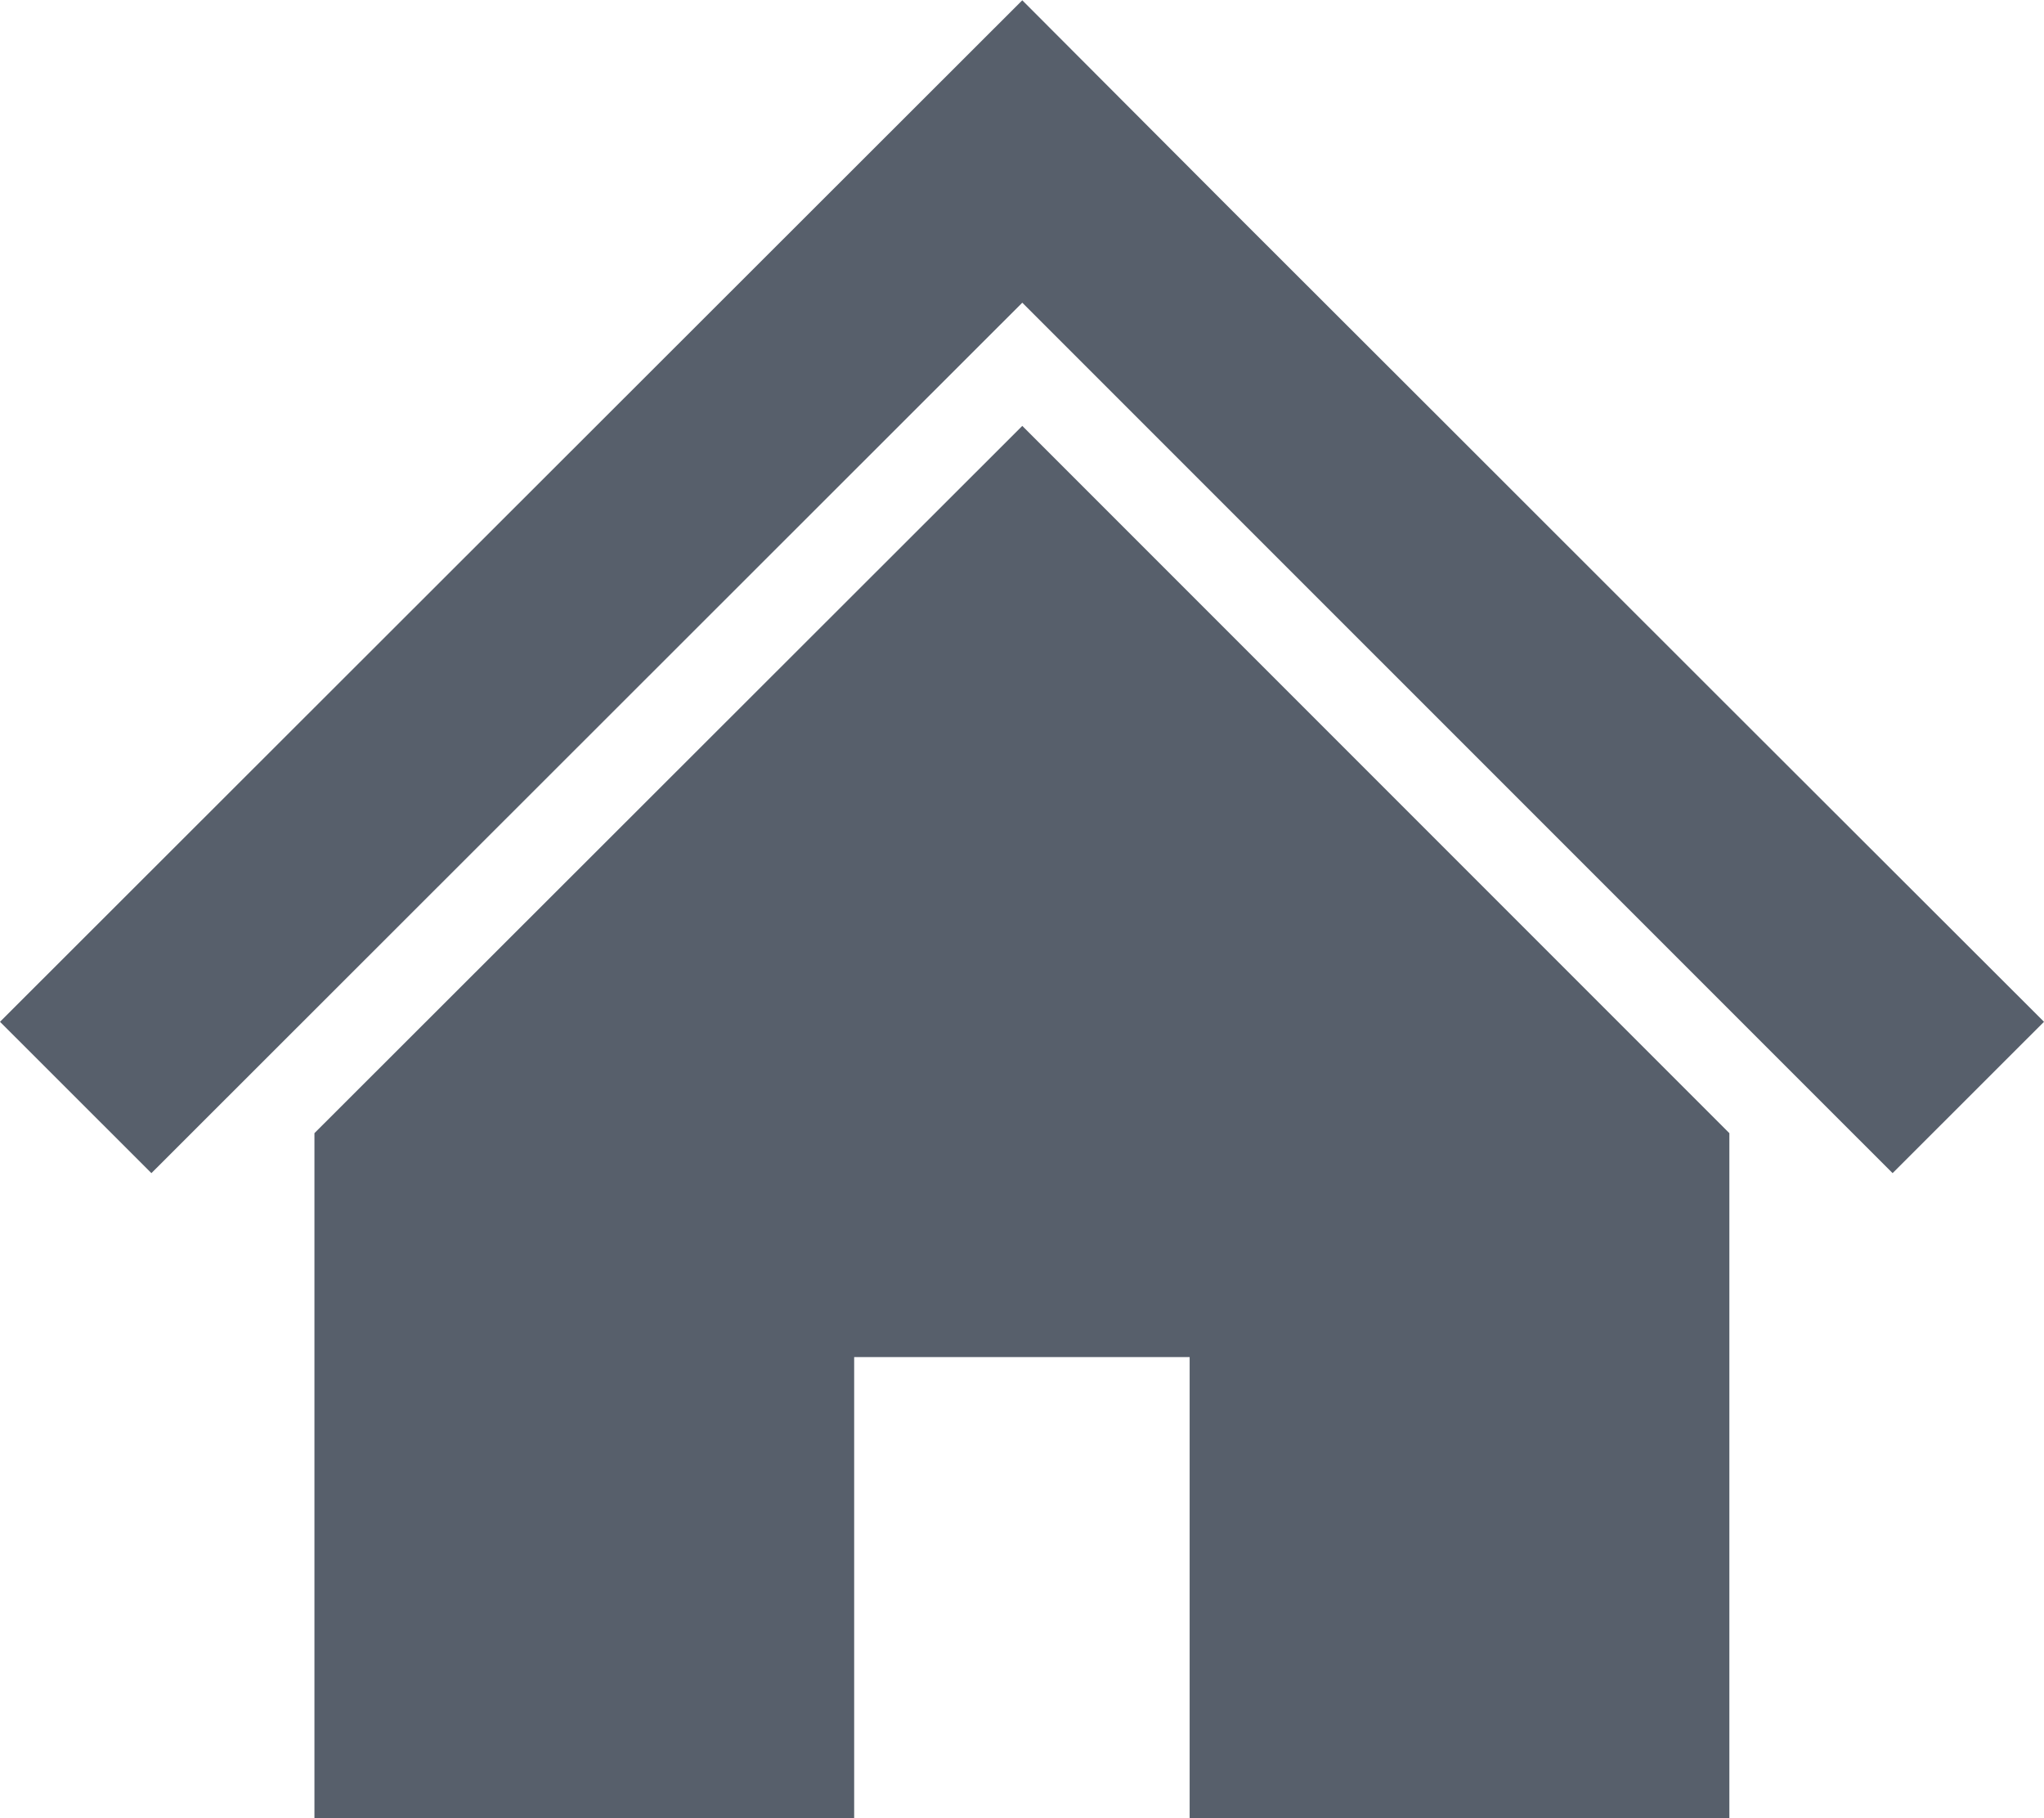
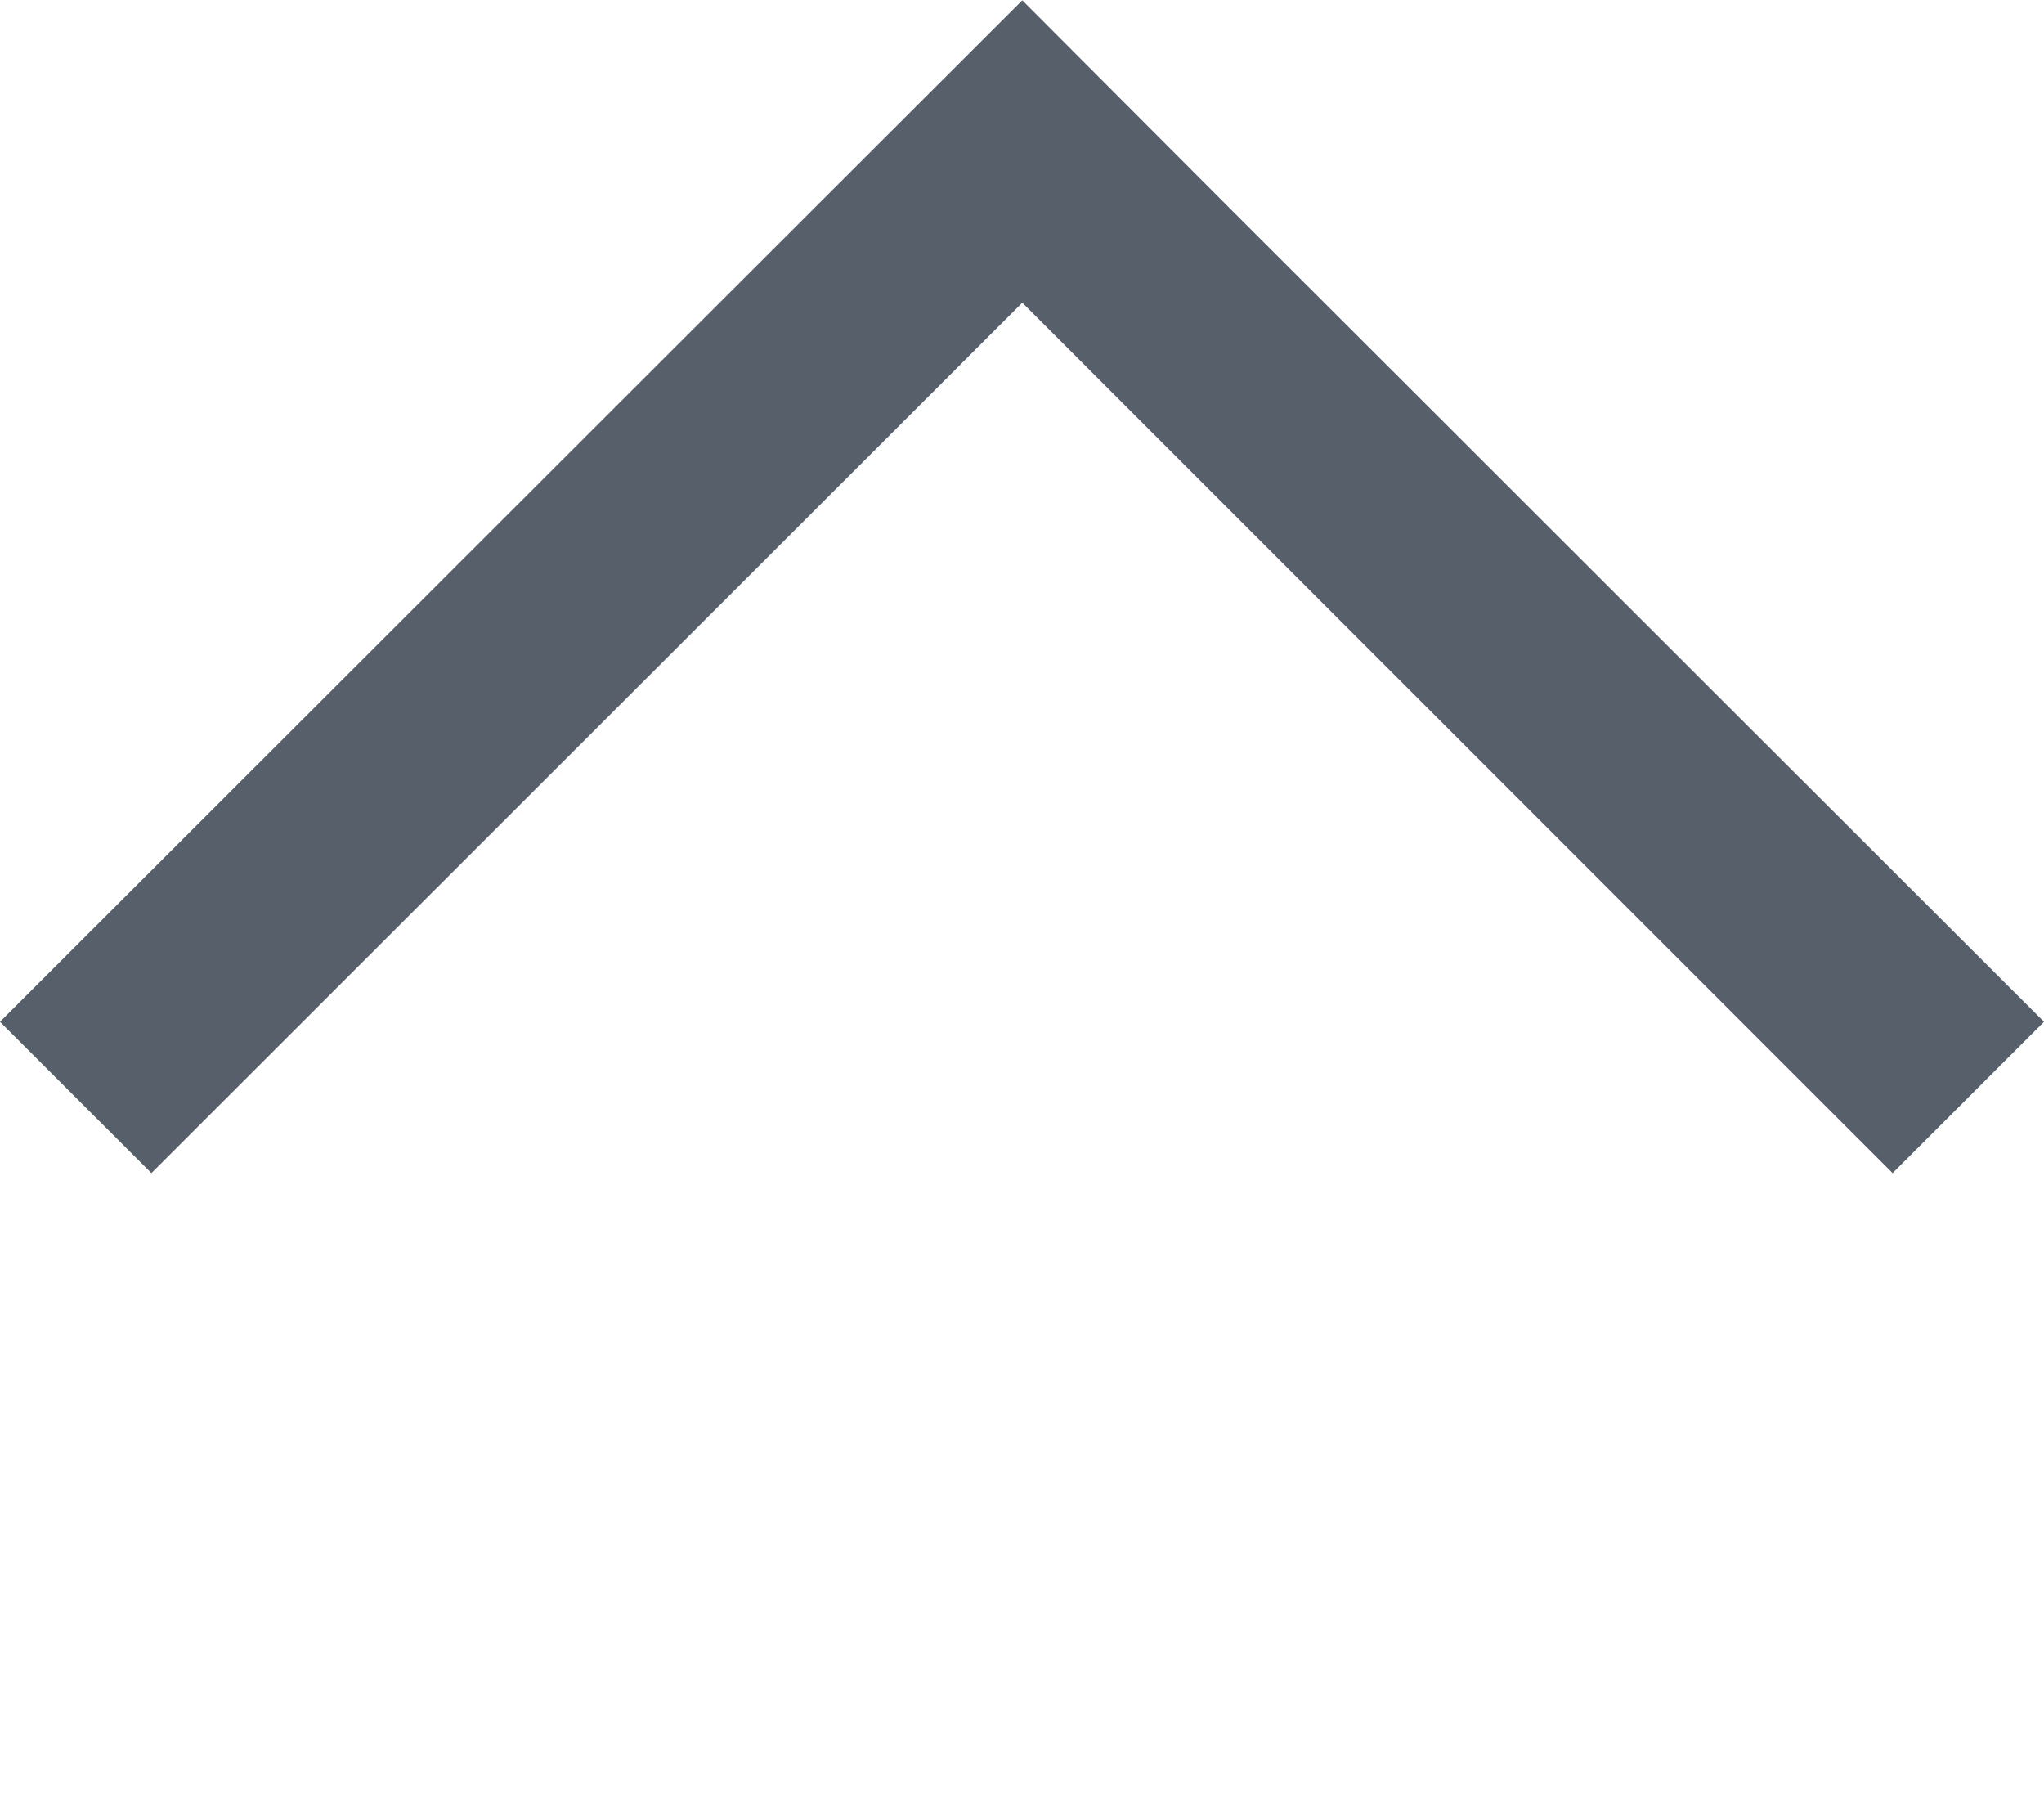
<svg xmlns="http://www.w3.org/2000/svg" width="21.276" height="18.922" viewBox="0 0 21.276 18.922">
  <g transform="translate(0 -28.324)">
    <path d="M18,35.686l-2.879-2.877-2.285-2.282-2.195-2.2L0,38.957l1.576,1.575,9.065-9.058L19.7,40.532l1.576-1.575Z" transform="translate(0 0)" fill="#575f6b" />
-     <path d="M78.8,142.32v7.13h5.618v-4.8H87.91v4.8h5.618v-7.13l-7.36-7.36Z" transform="translate(-75.527 -102.204)" fill="#575f6b" />
  </g>
</svg>